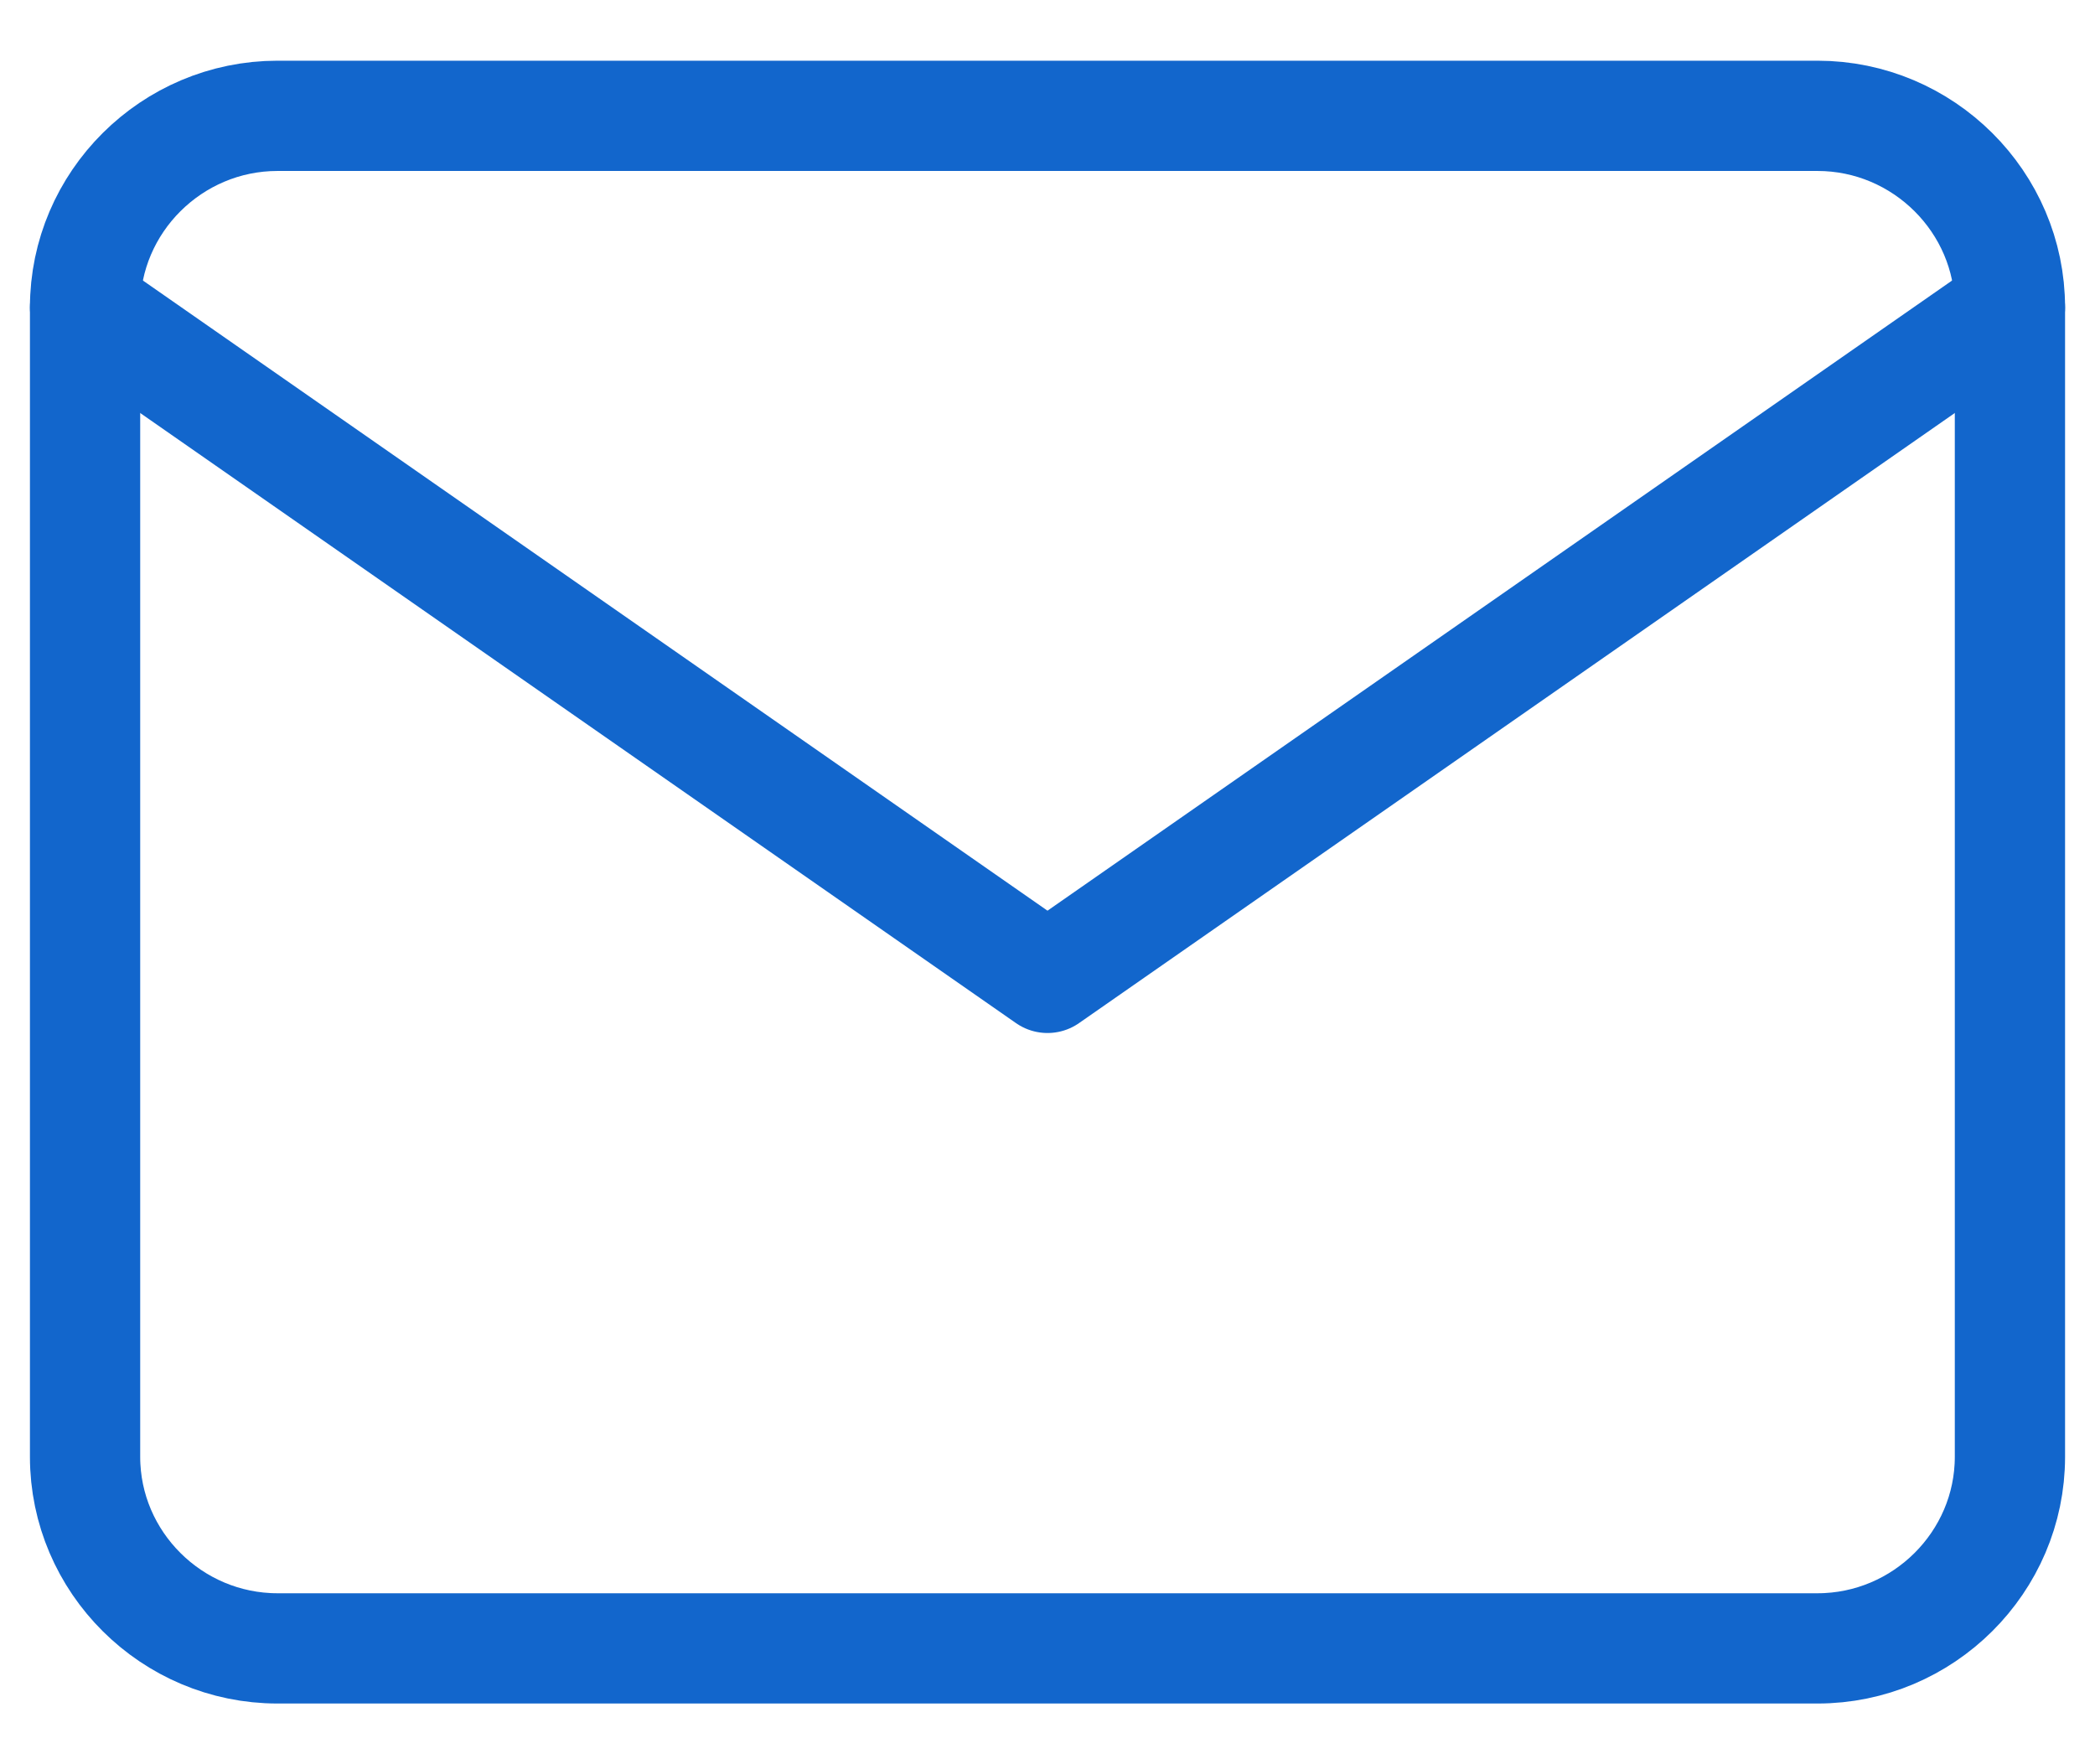
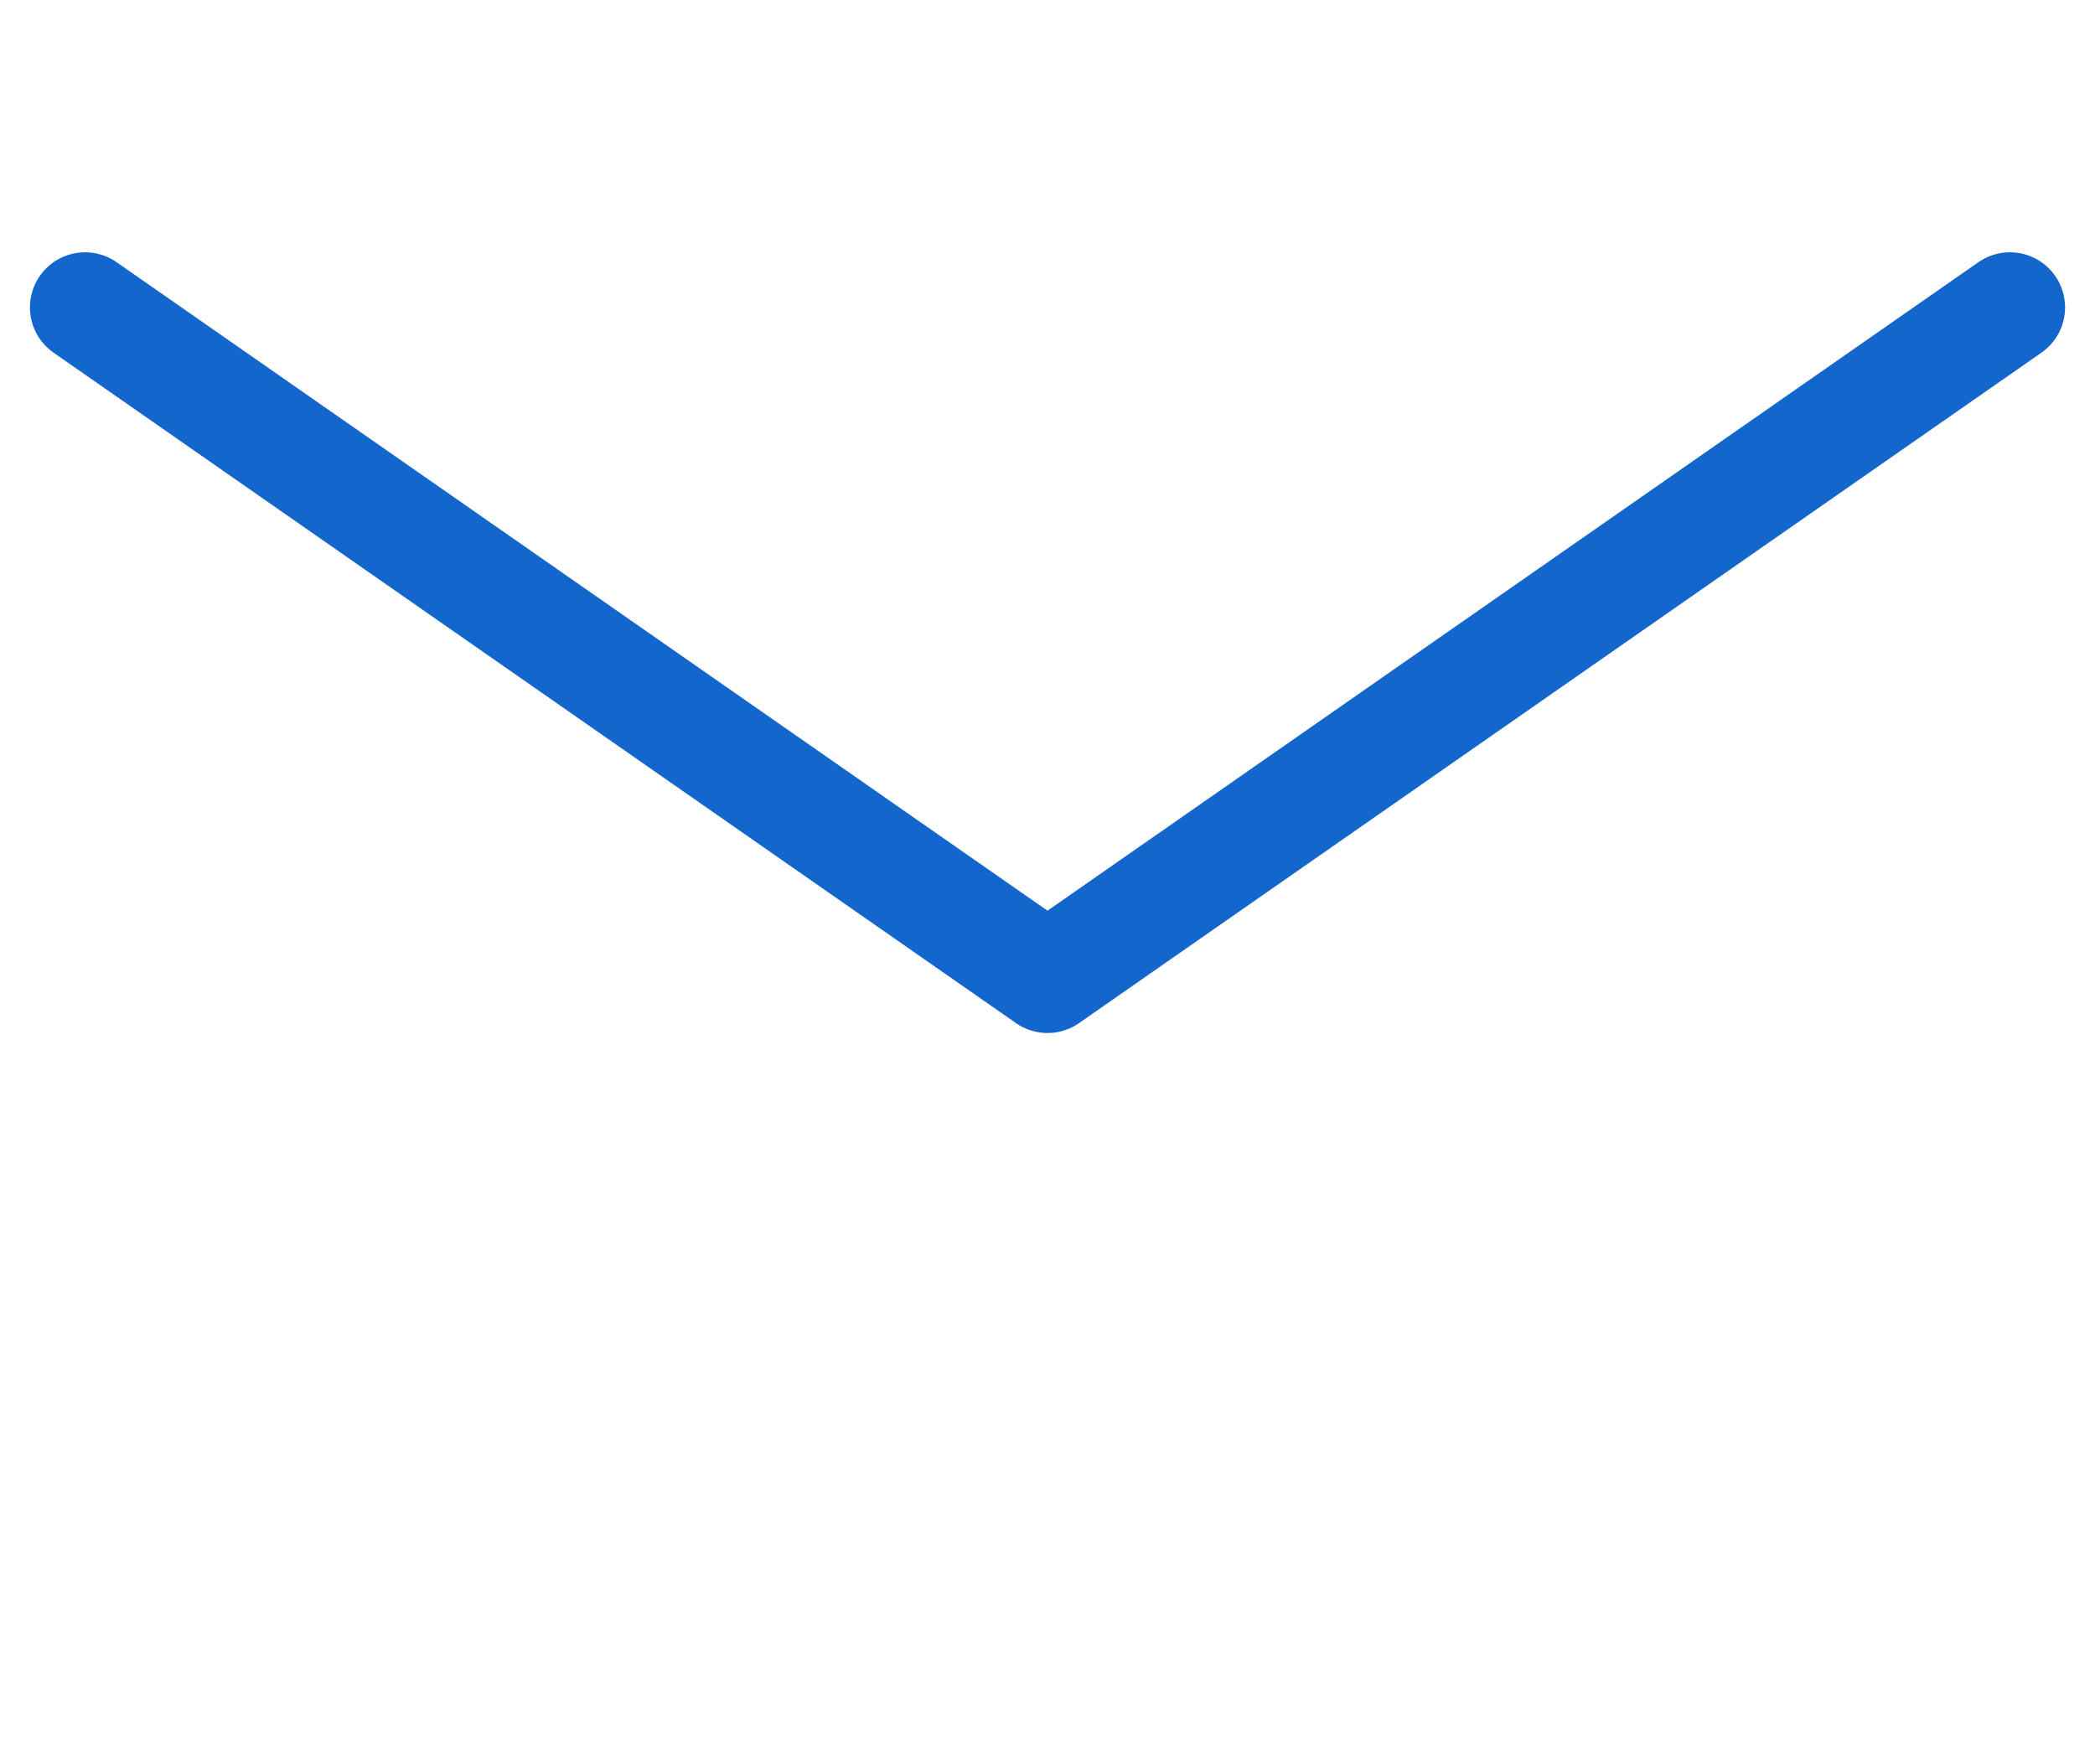
<svg xmlns="http://www.w3.org/2000/svg" fill="none" viewBox="0 0 38 32" height="32" width="38">
-   <path stroke-linejoin="round" stroke-linecap="round" stroke-width="2" stroke="#1266CC" d="M5.034 2.101H32.966C34.886 2.101 36.457 3.665 36.457 5.576V26.424C36.457 28.335 34.886 29.899 32.966 29.899H5.034C3.114 29.899 1.543 28.335 1.543 26.424V5.576C1.543 3.665 3.114 2.101 5.034 2.101Z" />
  <path stroke-linejoin="round" stroke-linecap="round" stroke-width="2" stroke="#1266CC" d="M36.457 5.576L19 17.737L1.543 5.576" />
</svg>